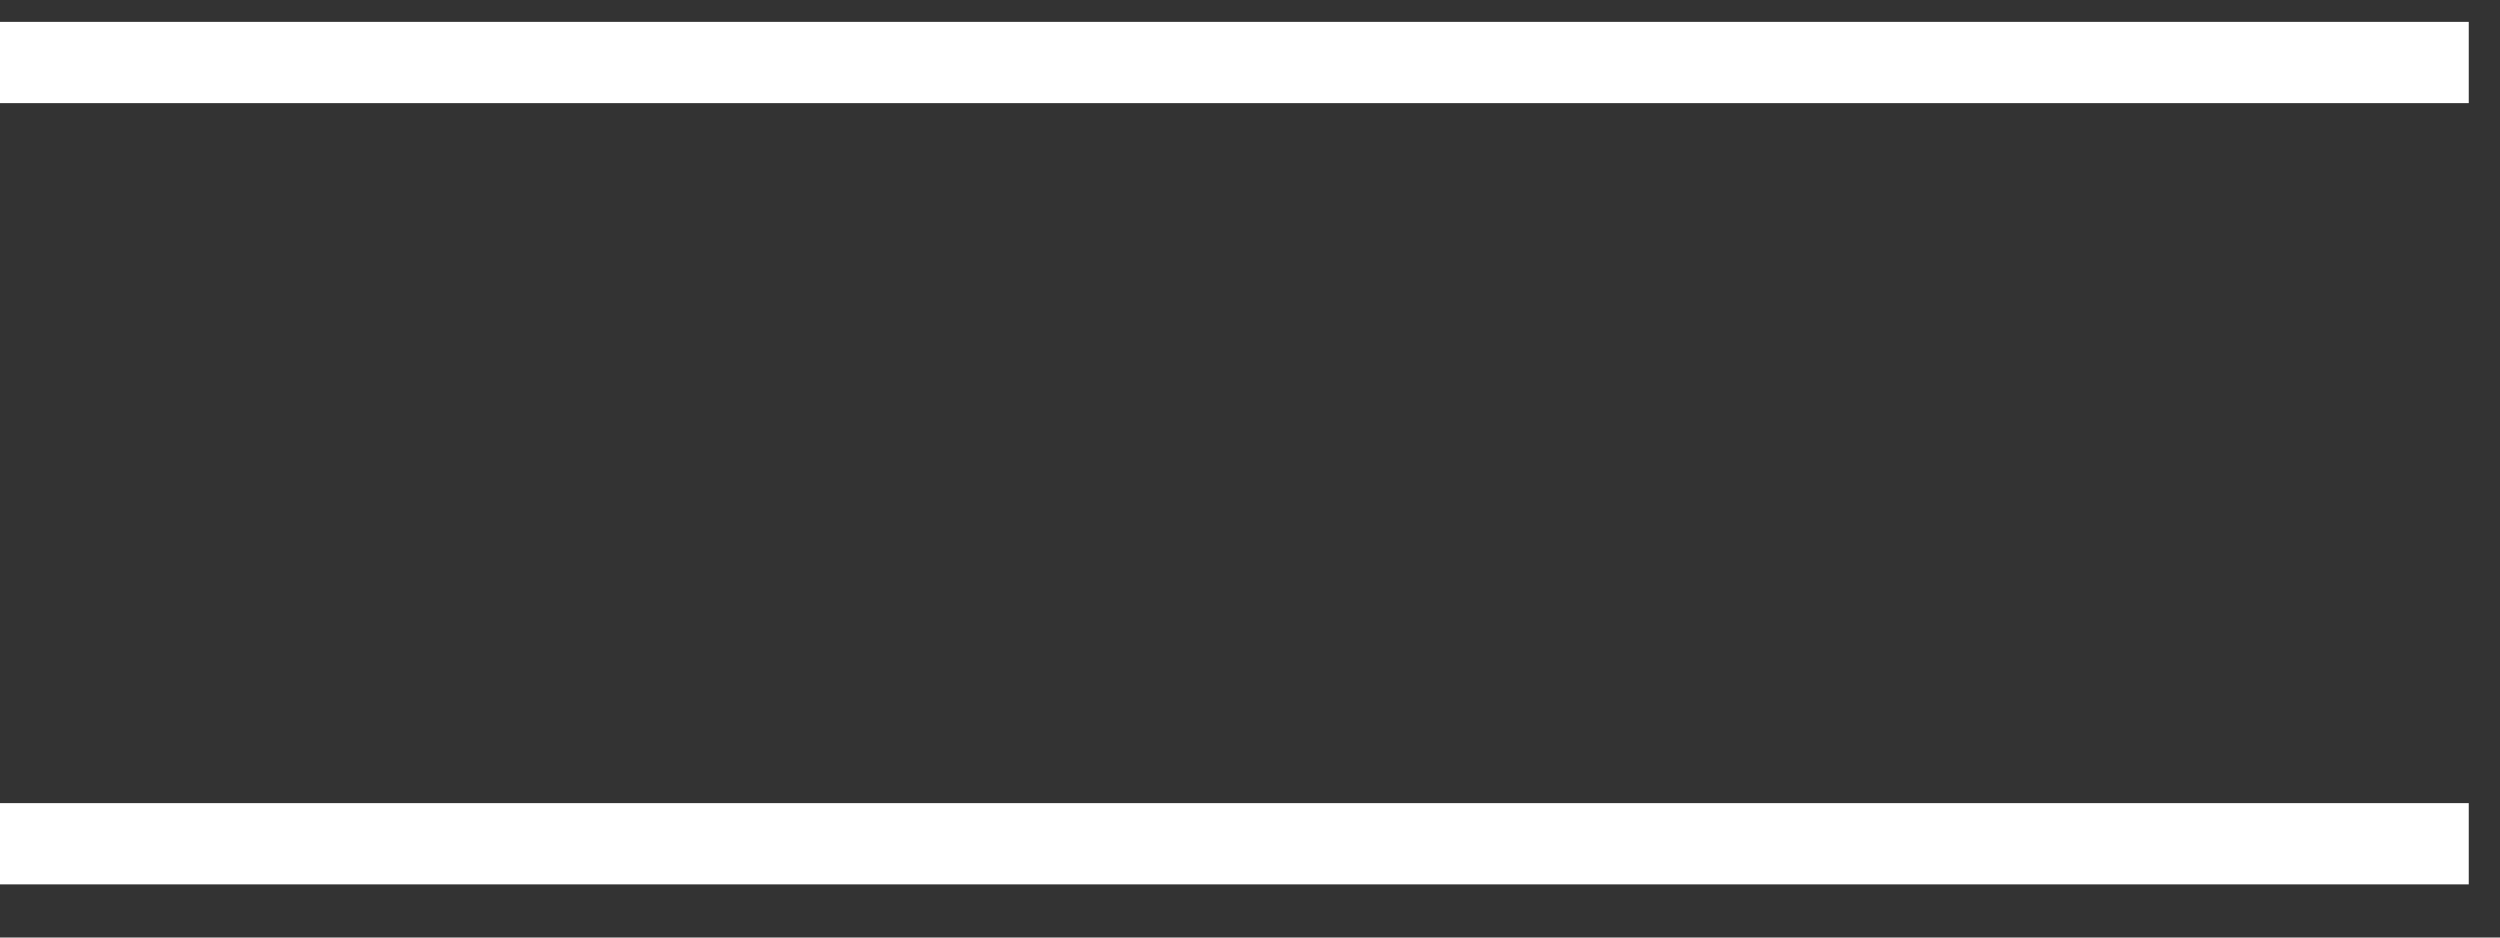
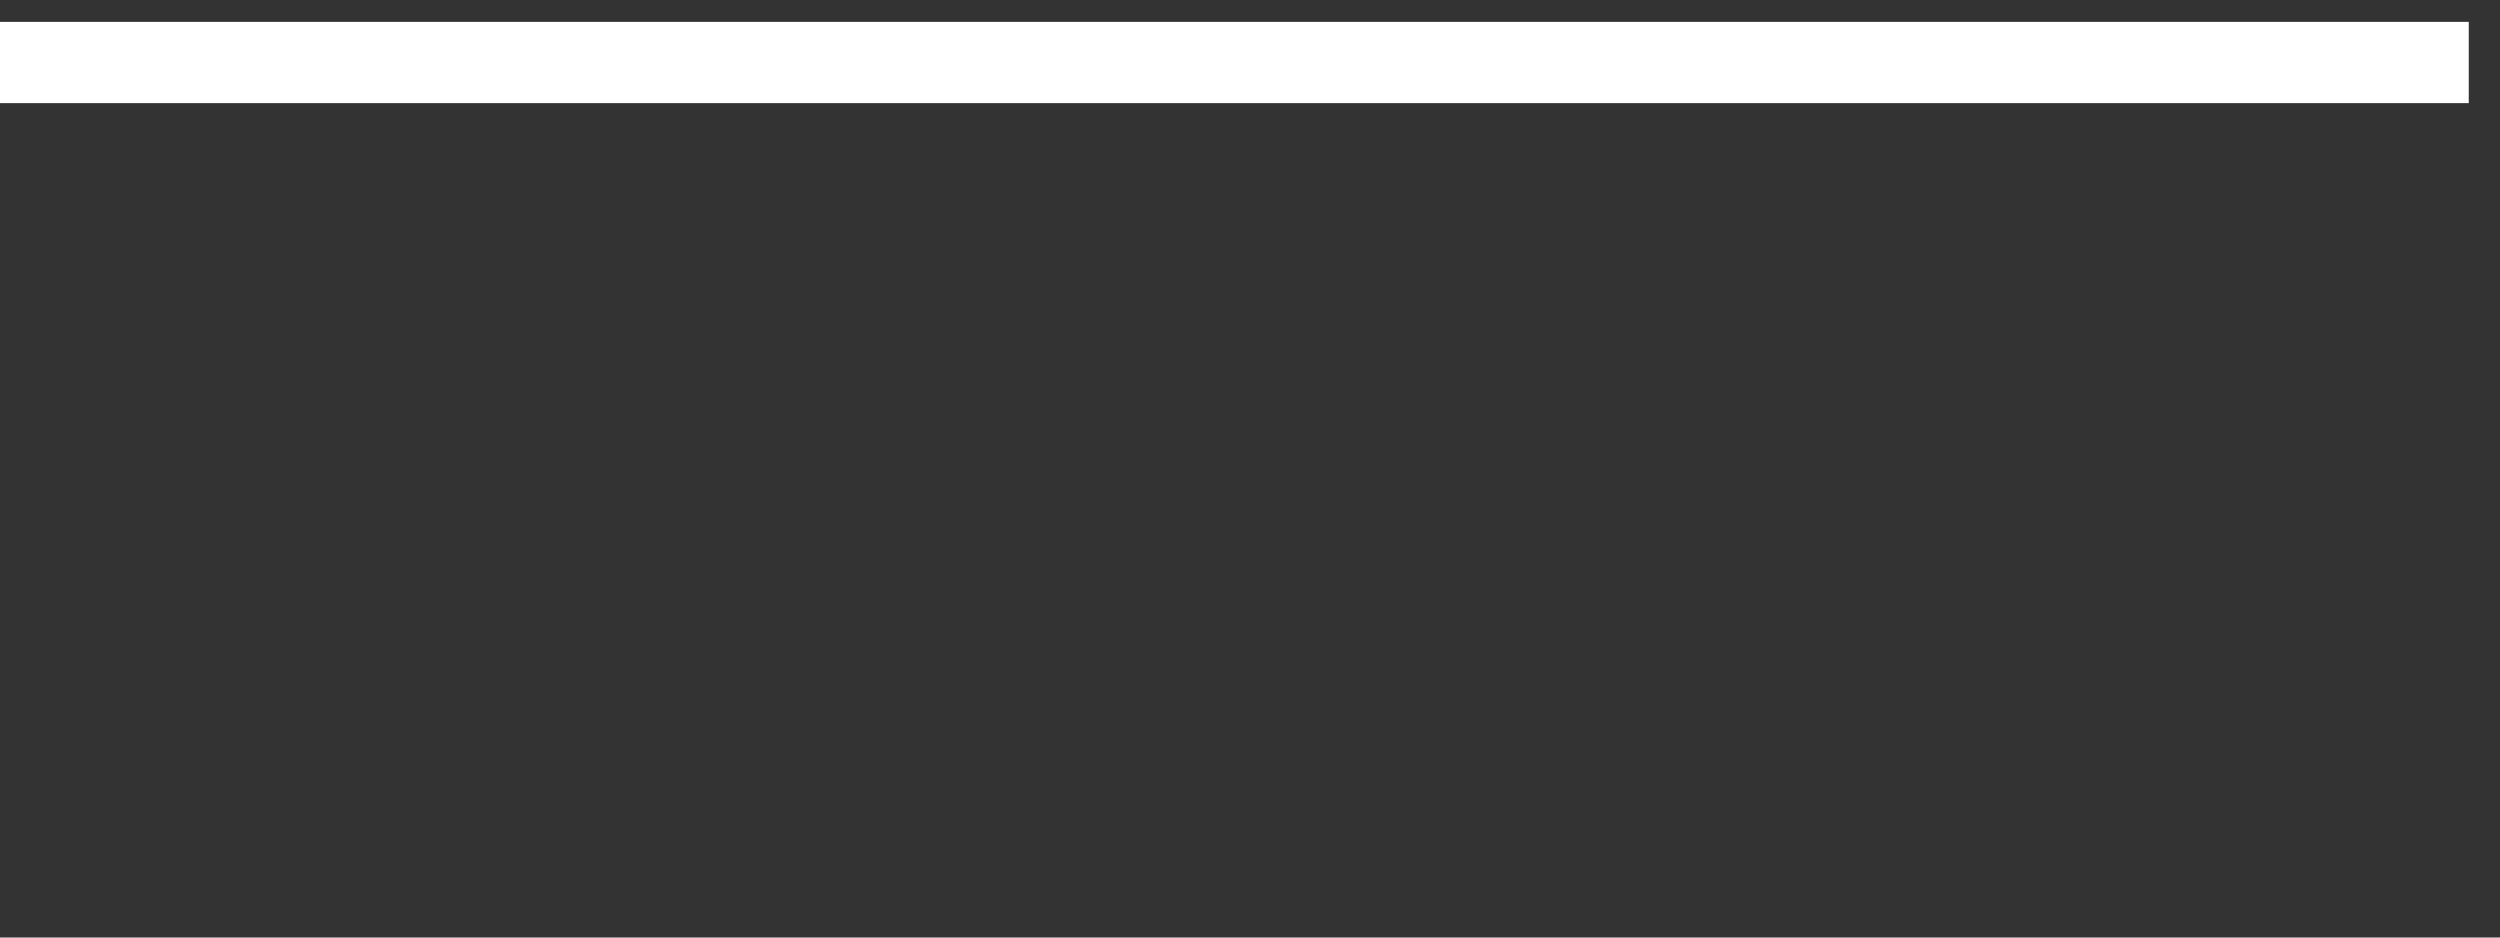
<svg xmlns="http://www.w3.org/2000/svg" width="40" height="15" viewBox="0 0 40 15" fill="none">
  <rect x="0" y="0" width="40" height="15" fill="#333333" stroke="none" />
  <path d="M39.5 1H0" stroke="white" stroke-width="1.3" />
-   <path d="M39.5 13.5H0" stroke="white" stroke-width="1.3" />
</svg>